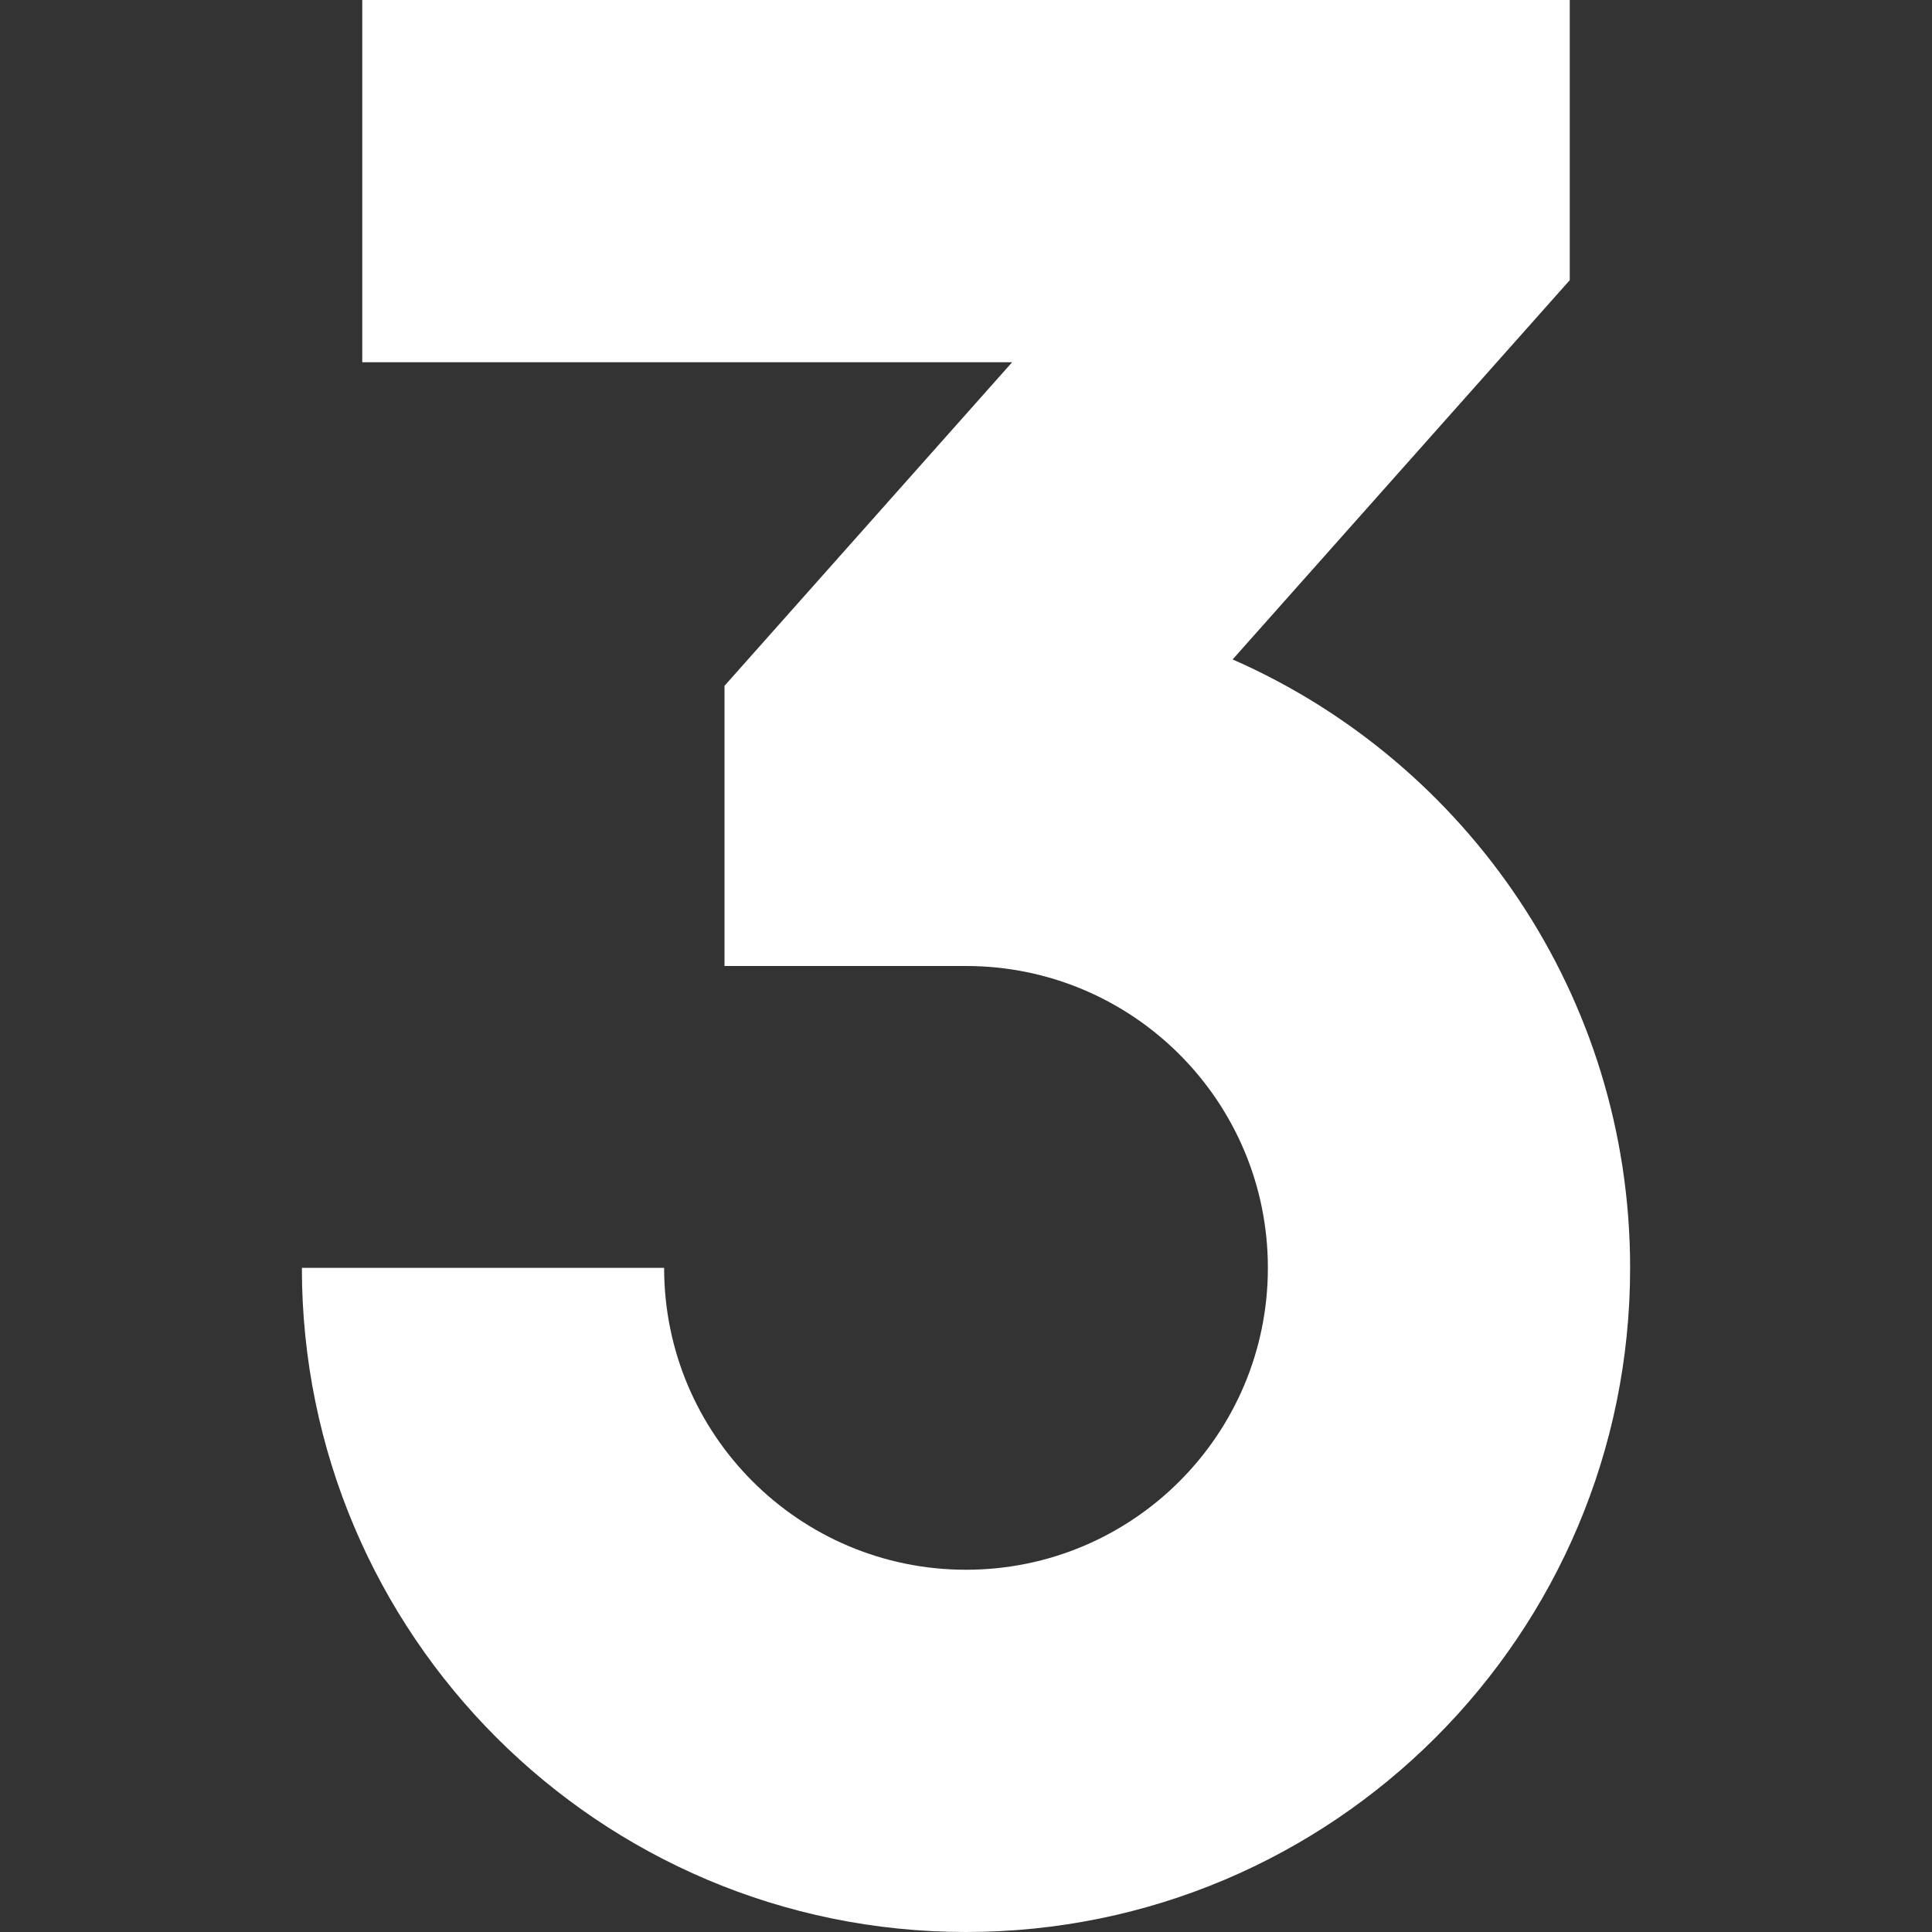
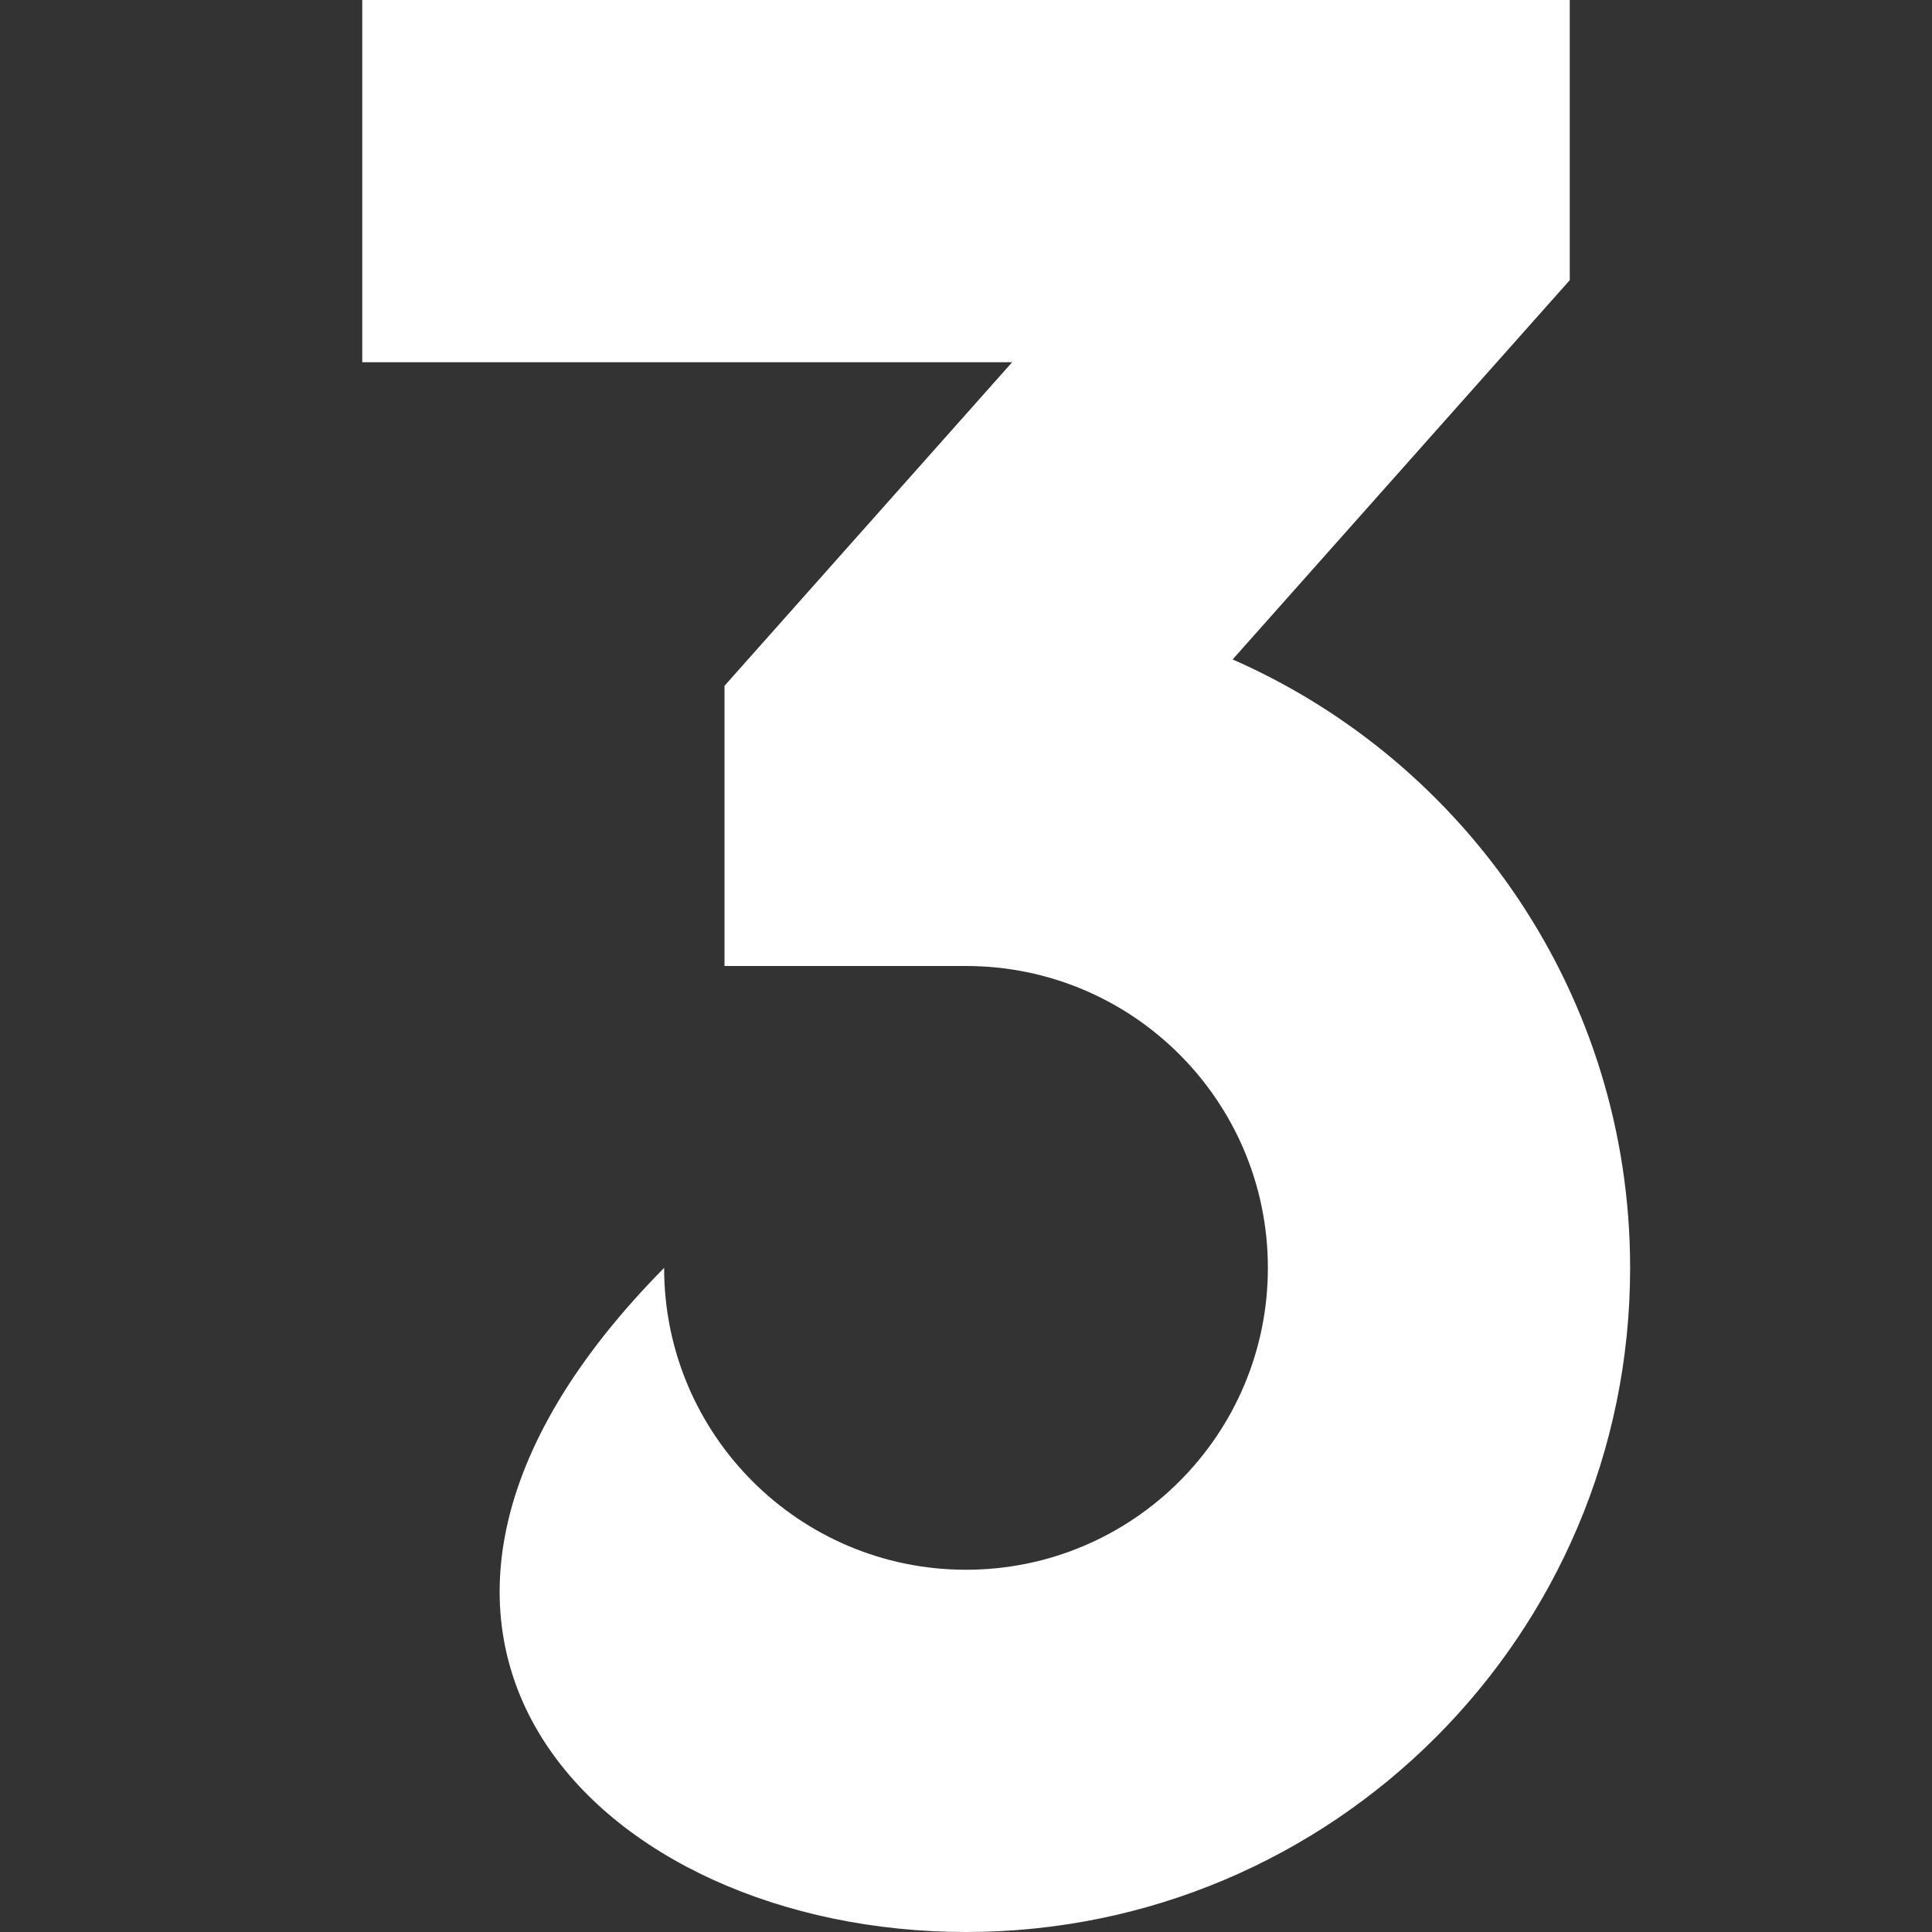
<svg xmlns="http://www.w3.org/2000/svg" width="1024" viewBox="0 0 768 768" height="1024" preserveAspectRatio="xMidYMid meet">
  <rect x="0" y="0" width="768" height="768" fill="#333333" stroke="none" />
-   <path fill="#ffffff" d="M 144 144 L 402.336 144 L 288 272.625 L 288 384 L 384 384 C 450.273 384 504 437.727 504 504 C 504 570.273 450.273 624 384 624 C 317.727 624 264 570.273 264 504 L 120 504 C 120 649.805 238.195 768 384 768 C 529.805 768 648 649.805 648 504 C 648 395.895 583.023 302.965 489.988 262.137 L 624 111.375 L 624 0 L 144 0 Z M 144 144 " fill-opacity="1" fill-rule="nonzero" />
+   <path fill="#ffffff" d="M 144 144 L 402.336 144 L 288 272.625 L 288 384 L 384 384 C 450.273 384 504 437.727 504 504 C 504 570.273 450.273 624 384 624 C 317.727 624 264 570.273 264 504 C 120 649.805 238.195 768 384 768 C 529.805 768 648 649.805 648 504 C 648 395.895 583.023 302.965 489.988 262.137 L 624 111.375 L 624 0 L 144 0 Z M 144 144 " fill-opacity="1" fill-rule="nonzero" />
</svg>